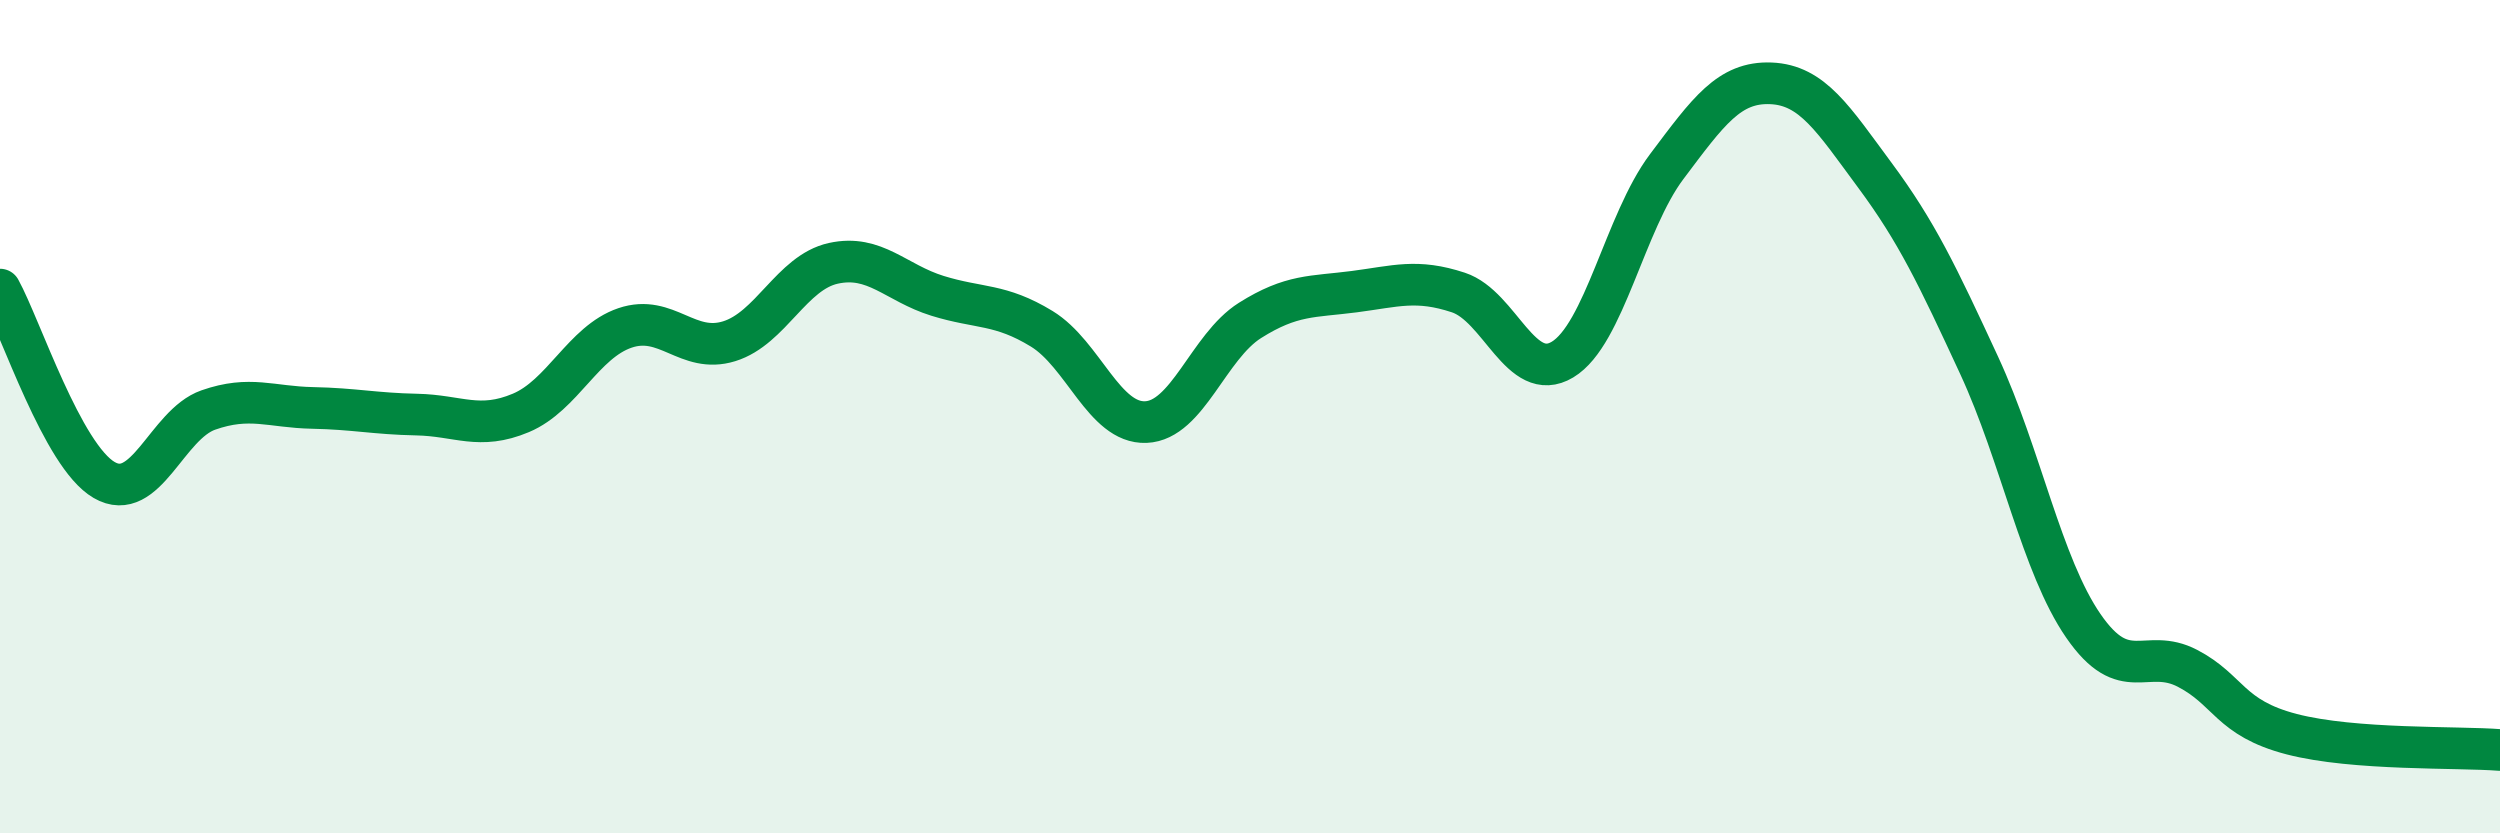
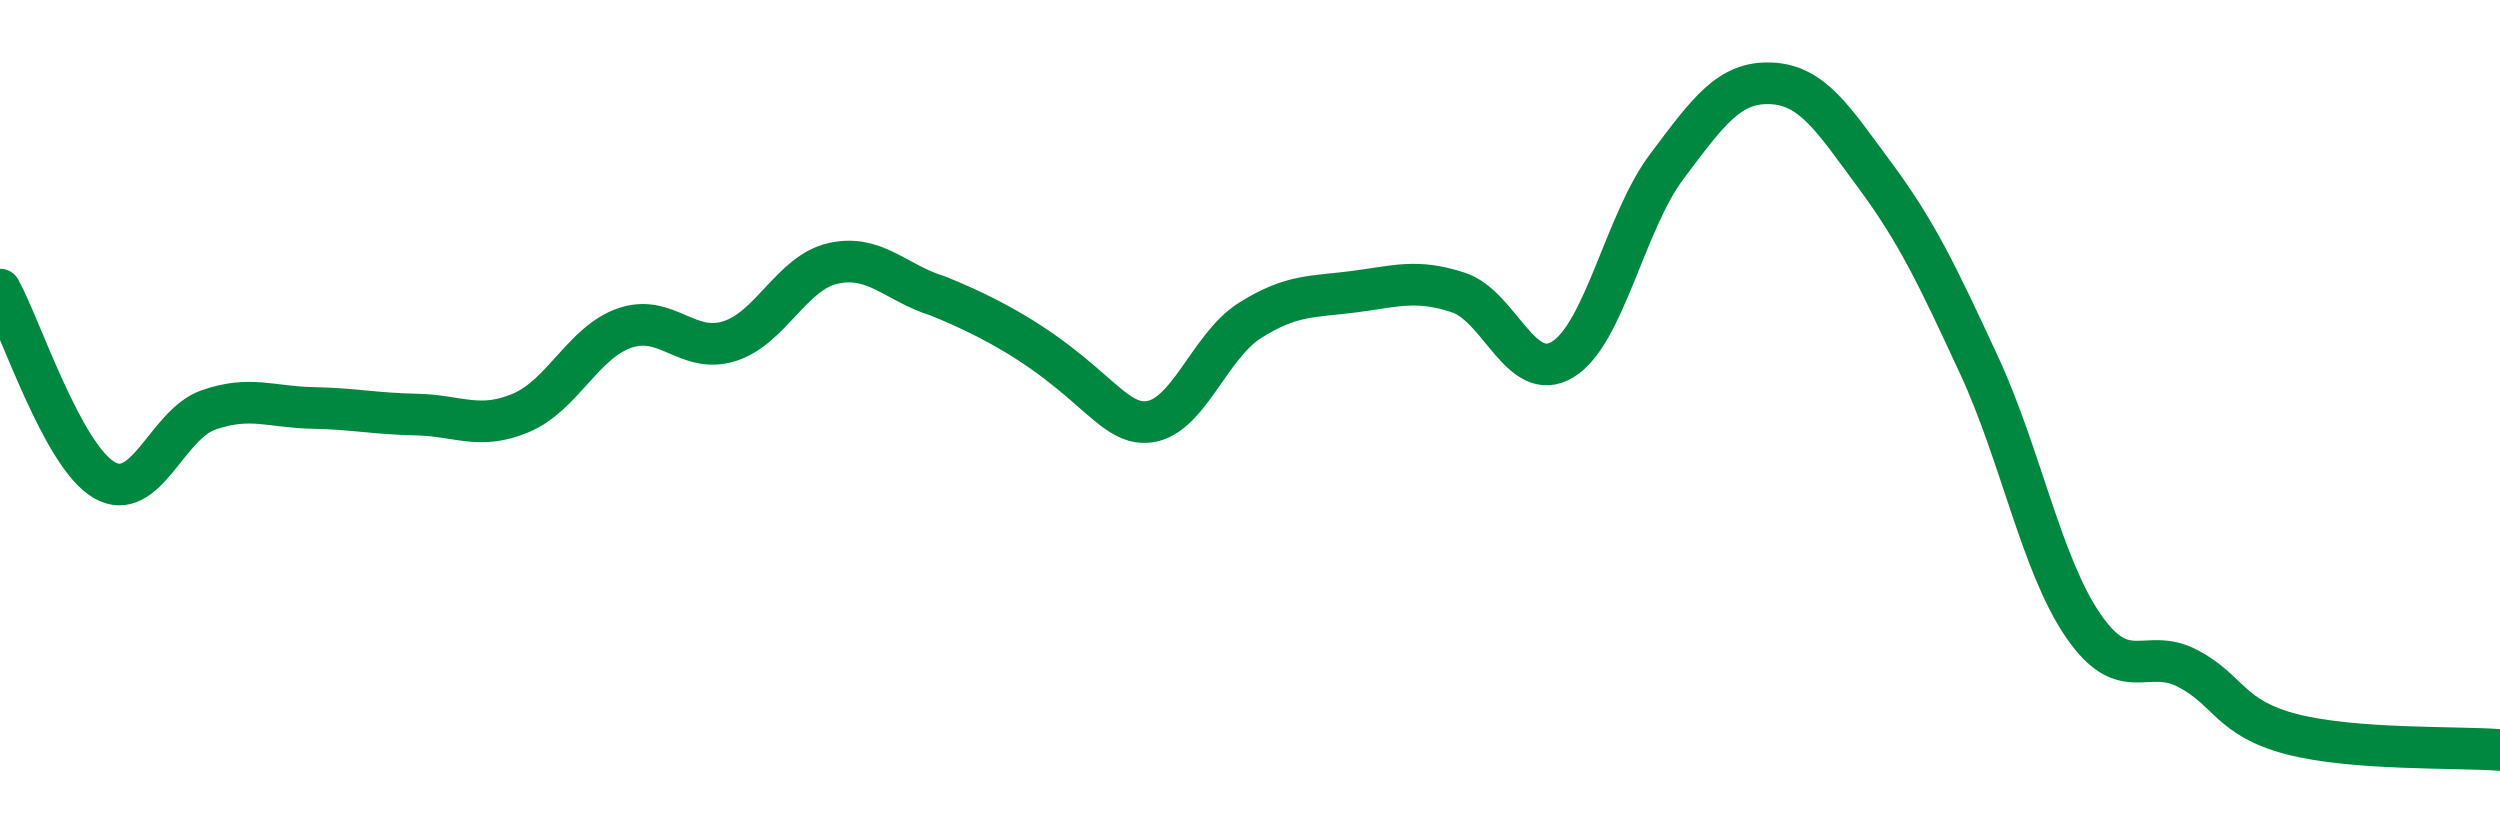
<svg xmlns="http://www.w3.org/2000/svg" width="60" height="20" viewBox="0 0 60 20">
-   <path d="M 0,6.95 C 0.5,7.86 1.5,10.94 2.5,11.52 C 3.5,12.1 4,10.19 5,9.84 C 6,9.49 6.5,9.77 7.5,9.79 C 8.5,9.81 9,9.93 10,9.95 C 11,9.97 11.5,10.33 12.5,9.91 C 13.5,9.49 14,8.21 15,7.87 C 16,7.53 16.5,8.5 17.5,8.19 C 18.5,7.88 19,6.54 20,6.32 C 21,6.1 21.5,6.79 22.5,7.1 C 23.5,7.41 24,7.28 25,7.89 C 26,8.5 26.5,10.17 27.5,10.13 C 28.5,10.09 29,8.32 30,7.69 C 31,7.06 31.5,7.13 32.5,7 C 33.5,6.87 34,6.69 35,7.02 C 36,7.35 36.5,9.23 37.5,8.63 C 38.5,8.03 39,5.33 40,4 C 41,2.67 41.5,1.96 42.5,2 C 43.5,2.04 44,2.86 45,4.21 C 46,5.56 46.5,6.61 47.5,8.77 C 48.5,10.93 49,13.57 50,15.02 C 51,16.47 51.5,15.52 52.5,16.04 C 53.5,16.56 53.5,17.23 55,17.62 C 56.5,18.01 59,17.92 60,18L60 20L0 20Z" fill="#008740" opacity="0.1" stroke-linecap="round" stroke-linejoin="round" />
-   <path d="M 0,6.95 C 0.5,7.86 1.5,10.94 2.5,11.52 C 3.5,12.1 4,10.19 5,9.84 C 6,9.49 6.5,9.77 7.5,9.79 C 8.5,9.81 9,9.93 10,9.95 C 11,9.97 11.5,10.33 12.5,9.91 C 13.5,9.49 14,8.21 15,7.87 C 16,7.53 16.5,8.5 17.5,8.19 C 18.5,7.88 19,6.54 20,6.32 C 21,6.1 21.5,6.79 22.5,7.1 C 23.5,7.41 24,7.28 25,7.89 C 26,8.5 26.5,10.17 27.5,10.13 C 28.5,10.09 29,8.32 30,7.69 C 31,7.06 31.5,7.13 32.5,7 C 33.5,6.87 34,6.69 35,7.02 C 36,7.35 36.5,9.23 37.5,8.63 C 38.5,8.03 39,5.33 40,4 C 41,2.67 41.5,1.96 42.5,2 C 43.5,2.04 44,2.86 45,4.21 C 46,5.56 46.5,6.61 47.5,8.77 C 48.5,10.93 49,13.57 50,15.02 C 51,16.47 51.5,15.52 52.5,16.04 C 53.5,16.56 53.5,17.23 55,17.62 C 56.5,18.01 59,17.92 60,18" stroke="#008740" stroke-width="1" fill="none" stroke-linecap="round" stroke-linejoin="round" />
+   <path d="M 0,6.95 C 0.5,7.86 1.5,10.94 2.5,11.52 C 3.5,12.1 4,10.19 5,9.84 C 6,9.49 6.5,9.77 7.5,9.79 C 8.5,9.81 9,9.93 10,9.95 C 11,9.97 11.5,10.33 12.5,9.91 C 13.5,9.49 14,8.21 15,7.87 C 16,7.53 16.5,8.5 17.5,8.19 C 18.5,7.88 19,6.54 20,6.32 C 21,6.1 21.5,6.79 22.5,7.1 C 26,8.5 26.5,10.17 27.5,10.13 C 28.5,10.09 29,8.32 30,7.69 C 31,7.06 31.5,7.13 32.5,7 C 33.5,6.87 34,6.69 35,7.02 C 36,7.35 36.5,9.23 37.5,8.63 C 38.5,8.03 39,5.33 40,4 C 41,2.67 41.5,1.96 42.5,2 C 43.5,2.04 44,2.86 45,4.21 C 46,5.56 46.5,6.61 47.5,8.77 C 48.5,10.93 49,13.57 50,15.02 C 51,16.47 51.5,15.52 52.5,16.04 C 53.5,16.56 53.5,17.23 55,17.62 C 56.5,18.01 59,17.92 60,18" stroke="#008740" stroke-width="1" fill="none" stroke-linecap="round" stroke-linejoin="round" />
</svg>